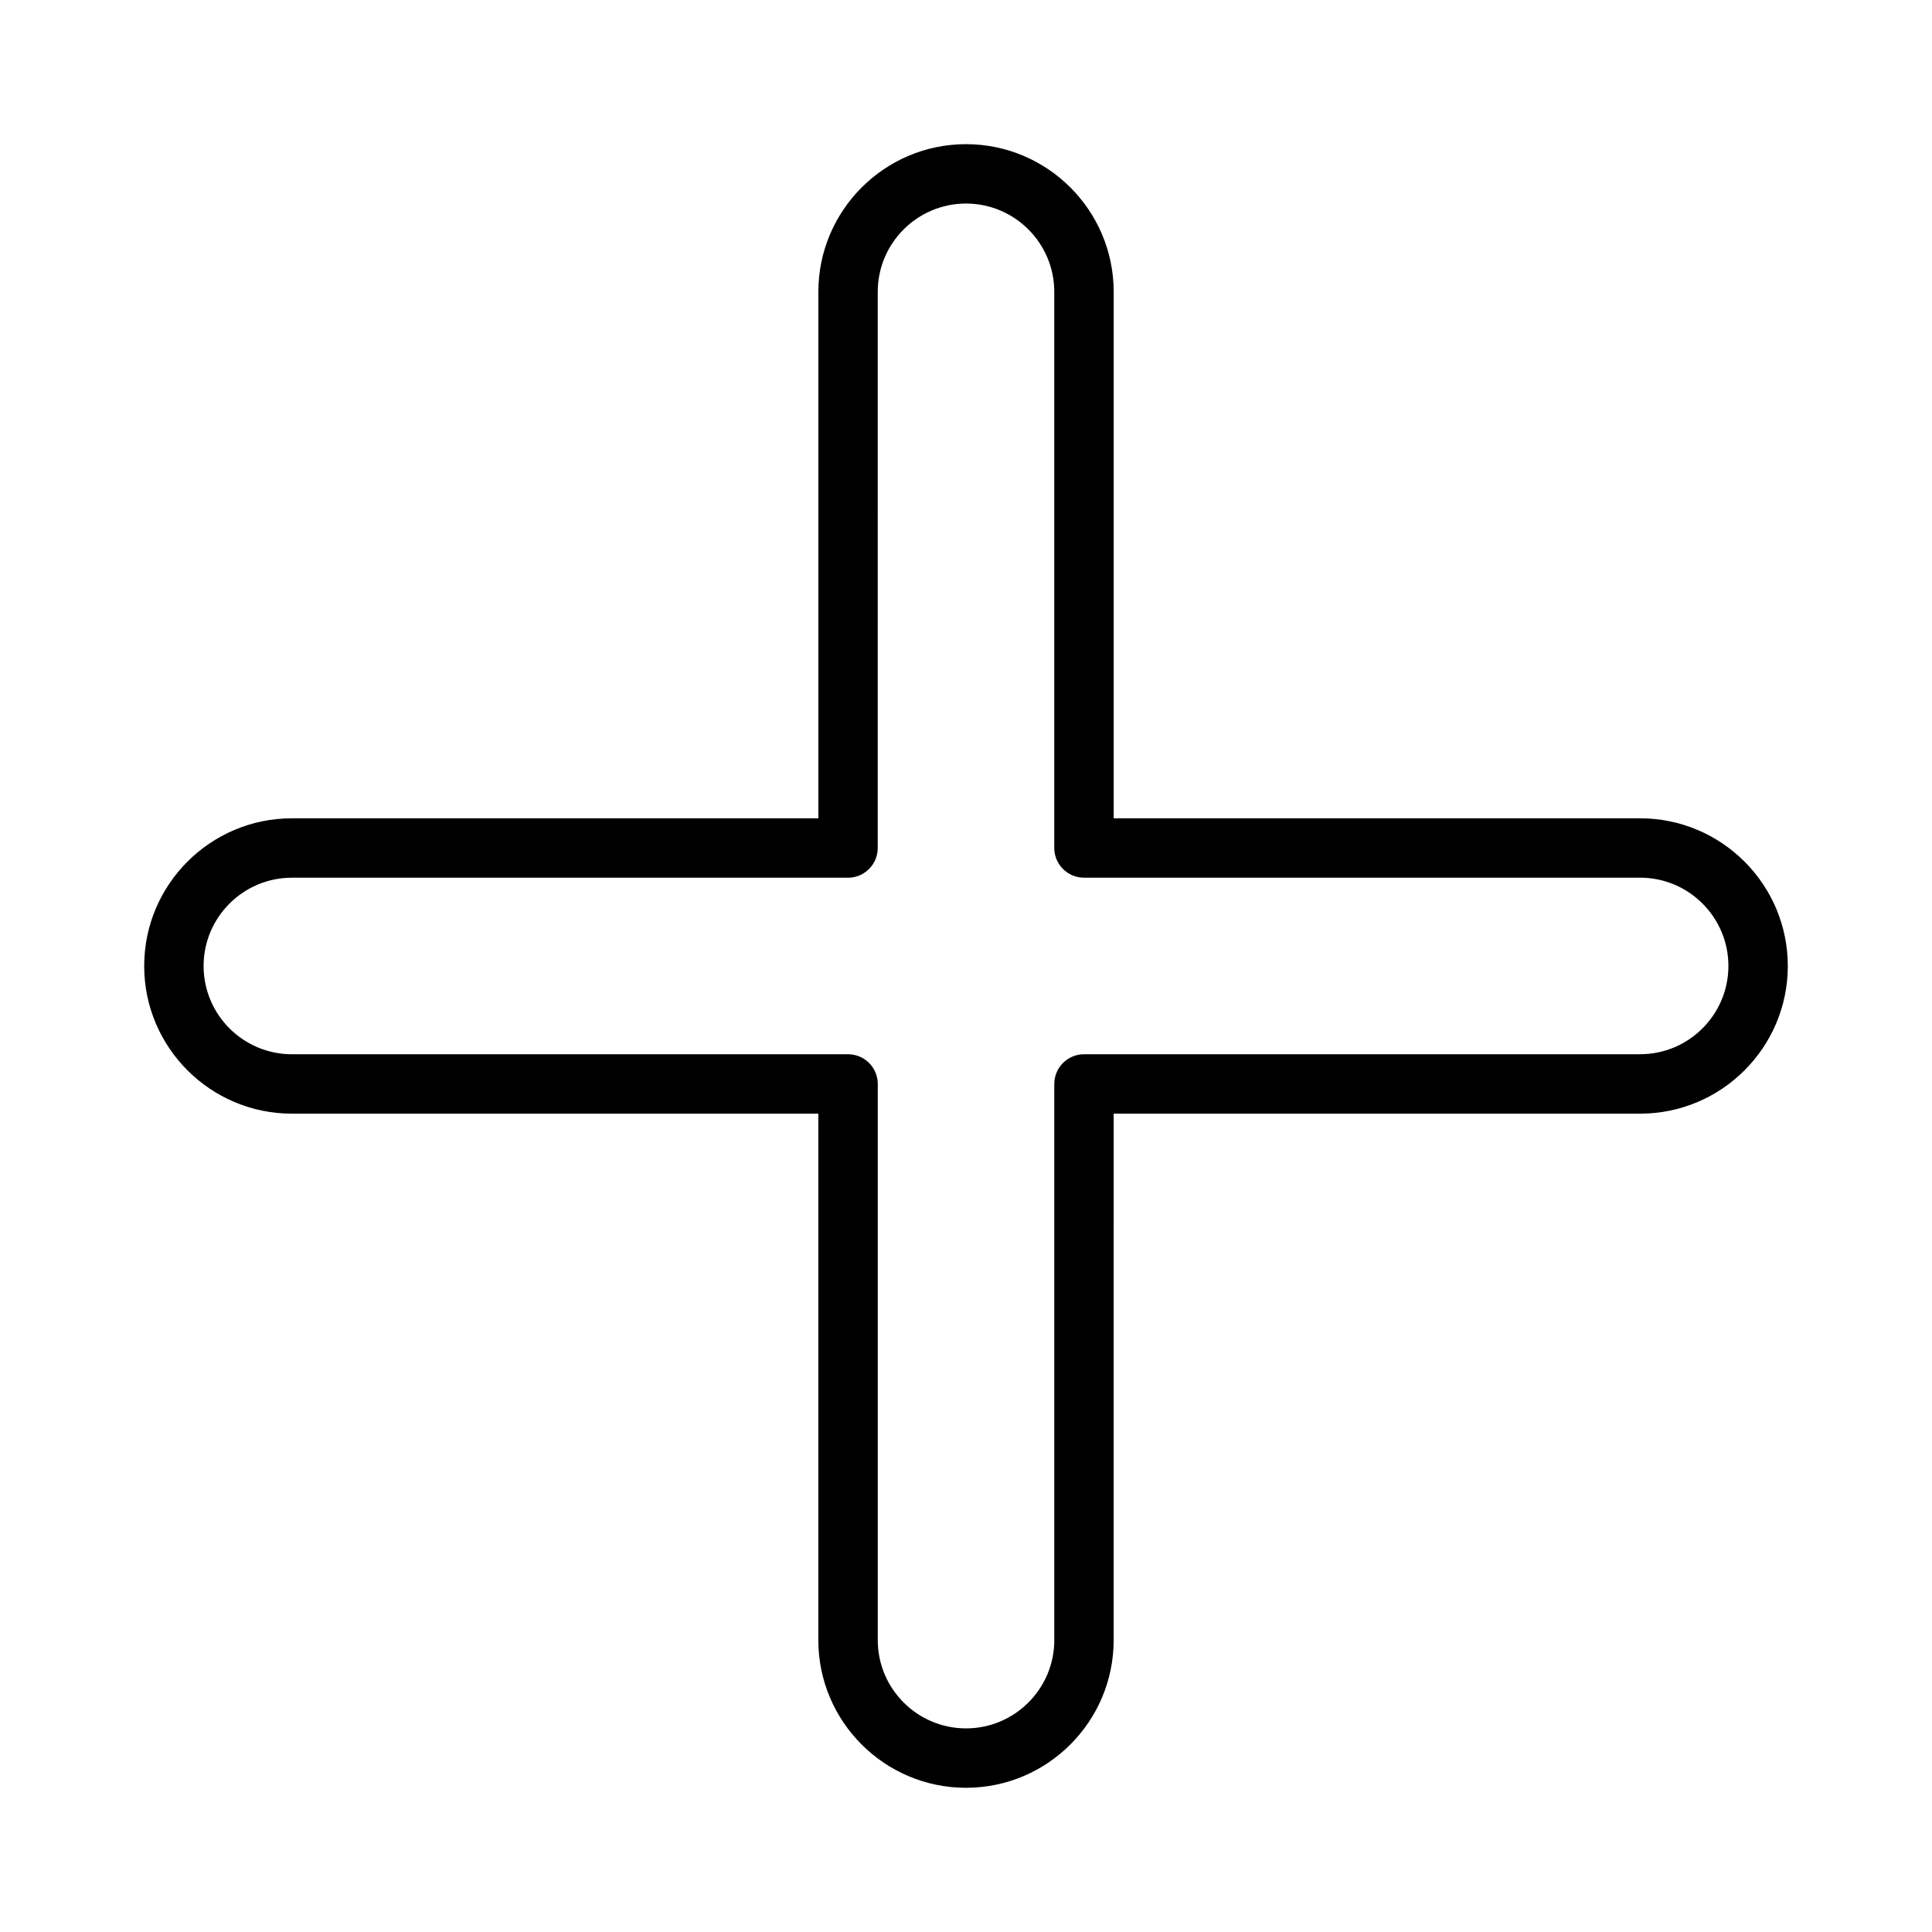
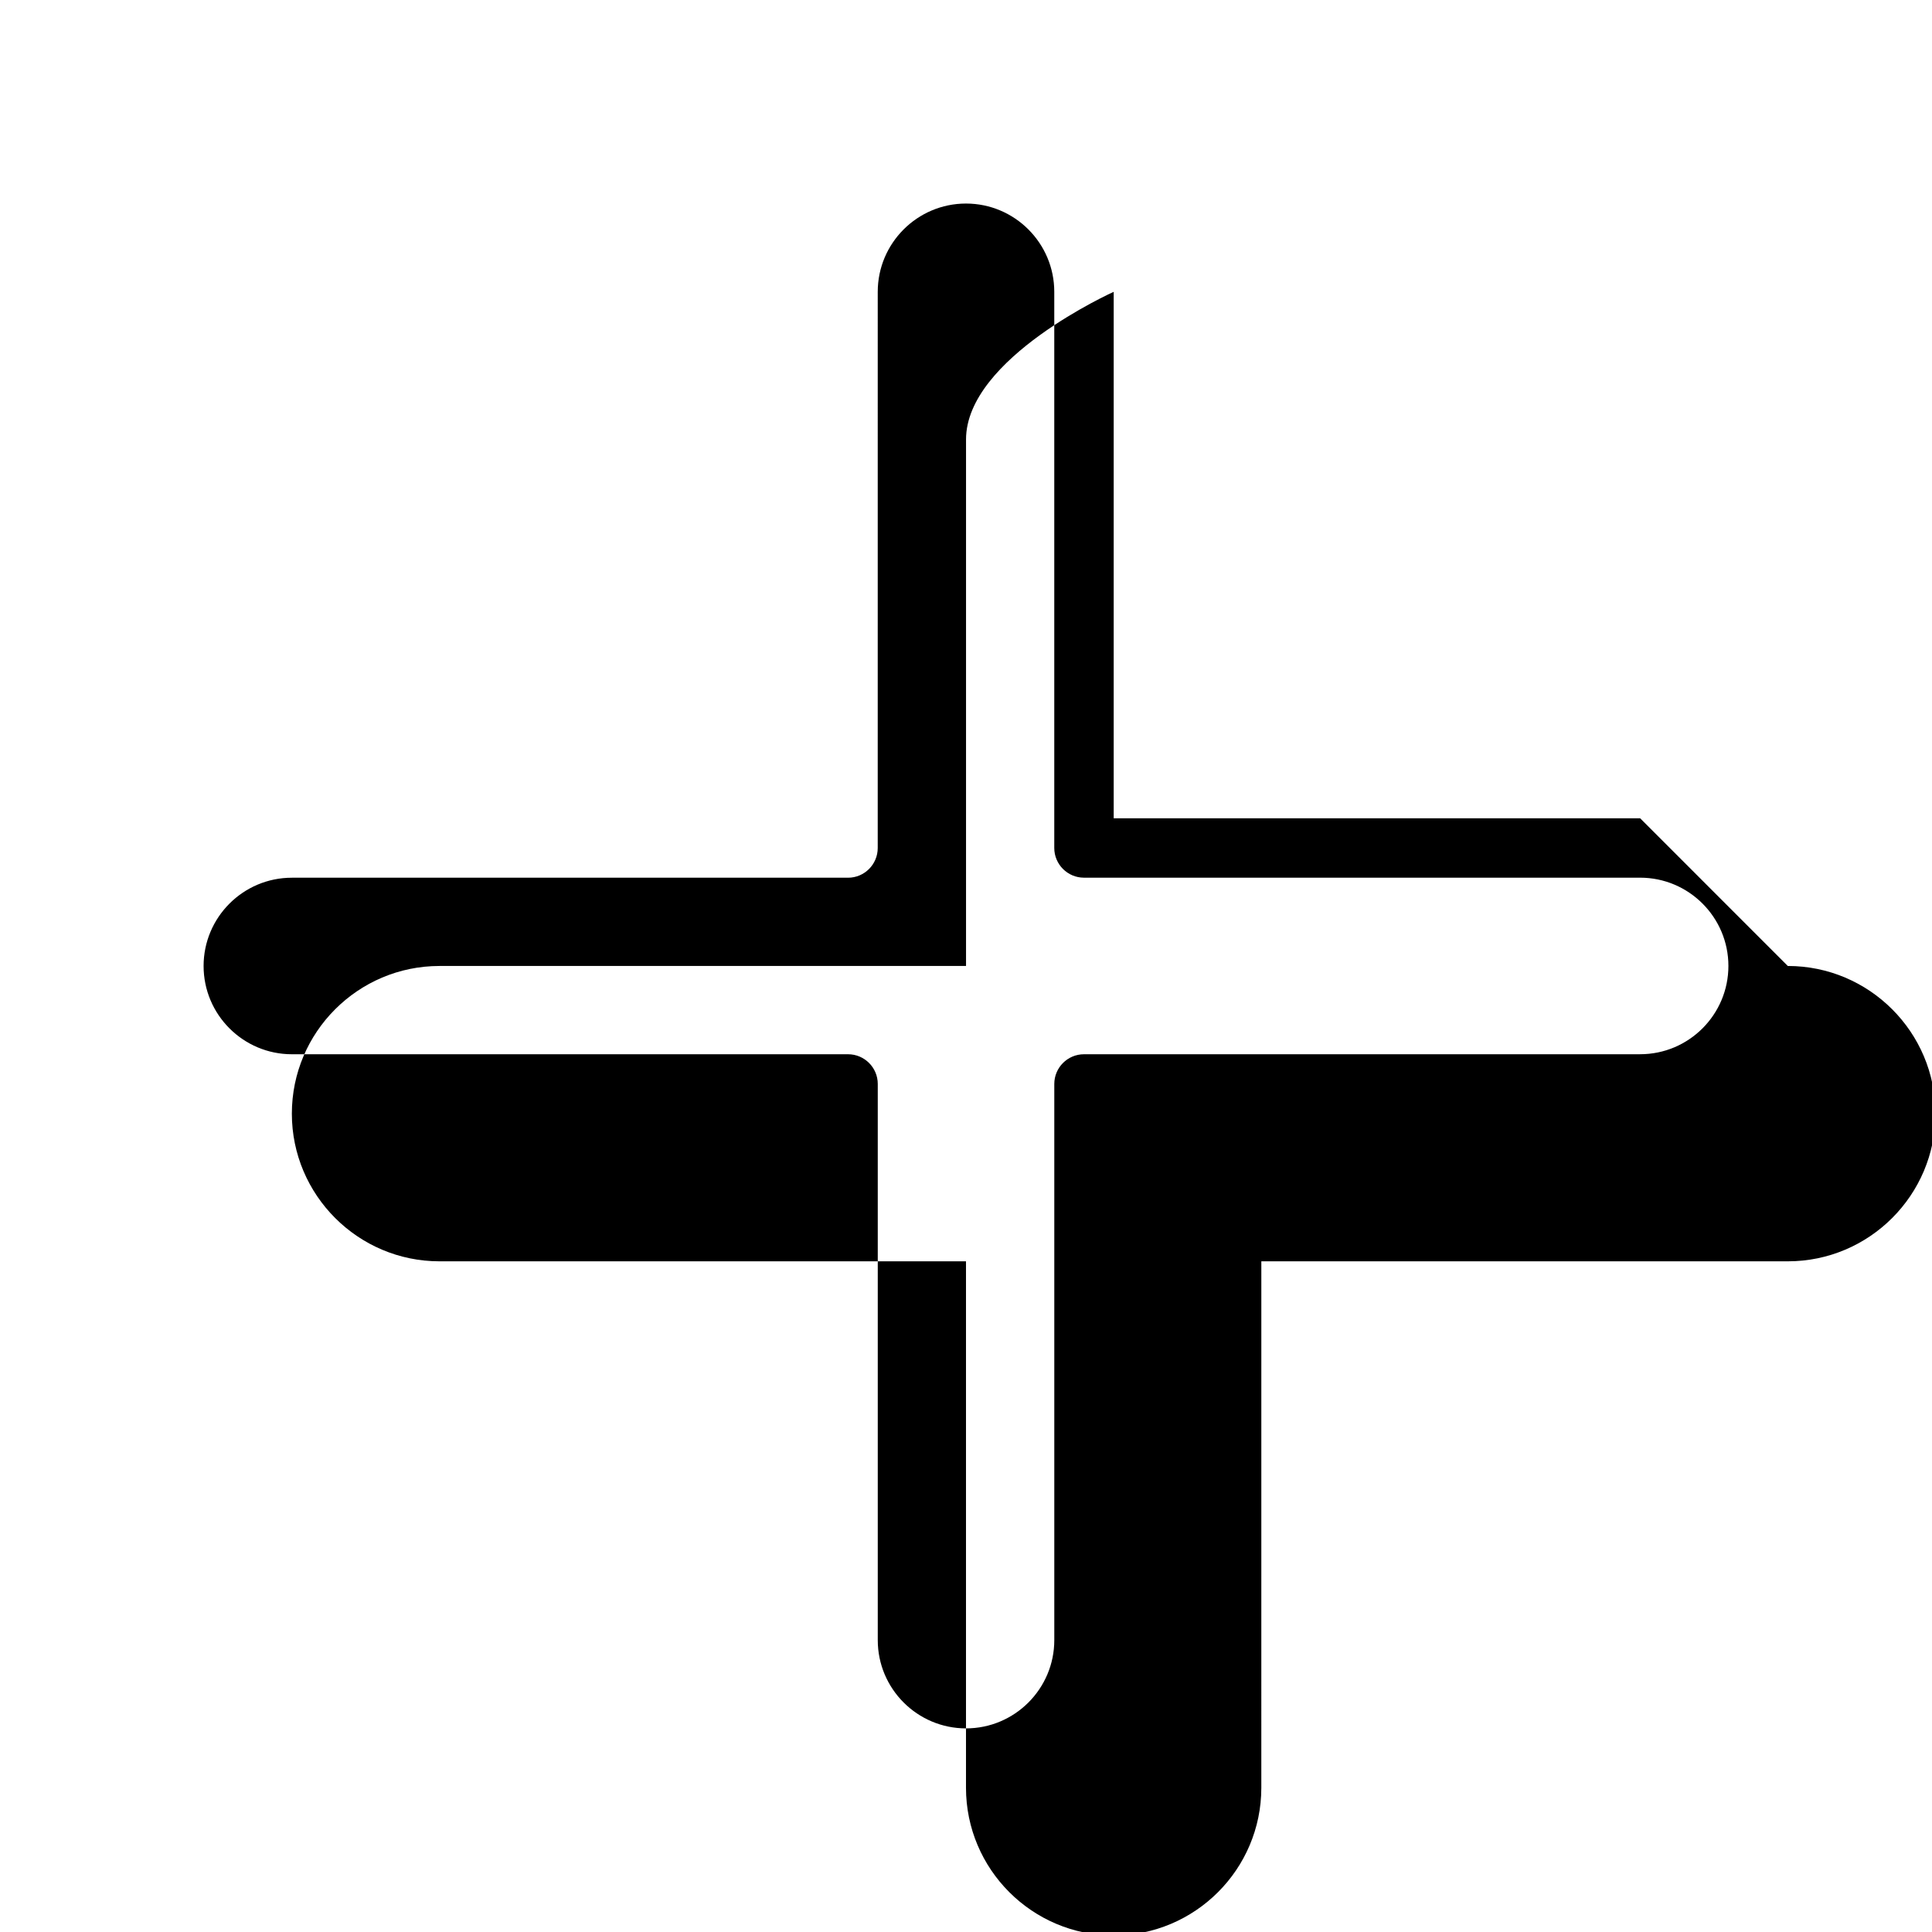
<svg xmlns="http://www.w3.org/2000/svg" fill="#000000" width="800px" height="800px" version="1.1" viewBox="144 144 512 512">
-   <path d="m578.66 360.86h-139.52v-139.52c0-21.578-17.555-39.133-39.133-39.133s-39.133 17.555-39.133 39.133v139.52h-139.53c-21.578 0-39.133 17.555-39.133 39.137 0 21.578 17.555 39.133 39.133 39.133h139.52v139.52c0 21.578 17.555 39.133 39.133 39.133s39.133-17.555 39.133-39.133l0.004-139.52h139.52c21.578 0 39.133-17.555 39.133-39.133 0.004-21.582-17.551-39.137-39.133-39.137zm0 62.527h-147.39c-4.34 0-7.871 3.531-7.871 7.871v147.39c0 12.898-10.492 23.391-23.391 23.391s-23.391-10.492-23.391-23.391v-147.39c0-4.34-3.531-7.871-7.871-7.871h-147.4c-12.895 0-23.391-10.492-23.391-23.391s10.496-23.391 23.391-23.391h147.39c4.34 0 7.871-3.531 7.871-7.871l0.004-147.4c0-12.898 10.496-23.391 23.391-23.391 12.898 0 23.391 10.496 23.391 23.391v147.39c0 4.34 3.531 7.871 7.871 7.871h147.39c12.898 0 23.391 10.496 23.391 23.391 0 12.902-10.492 23.395-23.391 23.395z" />
+   <path d="m578.66 360.86h-139.52v-139.52s-39.133 17.555-39.133 39.133v139.52h-139.53c-21.578 0-39.133 17.555-39.133 39.137 0 21.578 17.555 39.133 39.133 39.133h139.52v139.52c0 21.578 17.555 39.133 39.133 39.133s39.133-17.555 39.133-39.133l0.004-139.52h139.52c21.578 0 39.133-17.555 39.133-39.133 0.004-21.582-17.551-39.137-39.133-39.137zm0 62.527h-147.39c-4.34 0-7.871 3.531-7.871 7.871v147.39c0 12.898-10.492 23.391-23.391 23.391s-23.391-10.492-23.391-23.391v-147.39c0-4.34-3.531-7.871-7.871-7.871h-147.4c-12.895 0-23.391-10.492-23.391-23.391s10.496-23.391 23.391-23.391h147.39c4.34 0 7.871-3.531 7.871-7.871l0.004-147.4c0-12.898 10.496-23.391 23.391-23.391 12.898 0 23.391 10.496 23.391 23.391v147.39c0 4.34 3.531 7.871 7.871 7.871h147.39c12.898 0 23.391 10.496 23.391 23.391 0 12.902-10.492 23.395-23.391 23.395z" />
</svg>